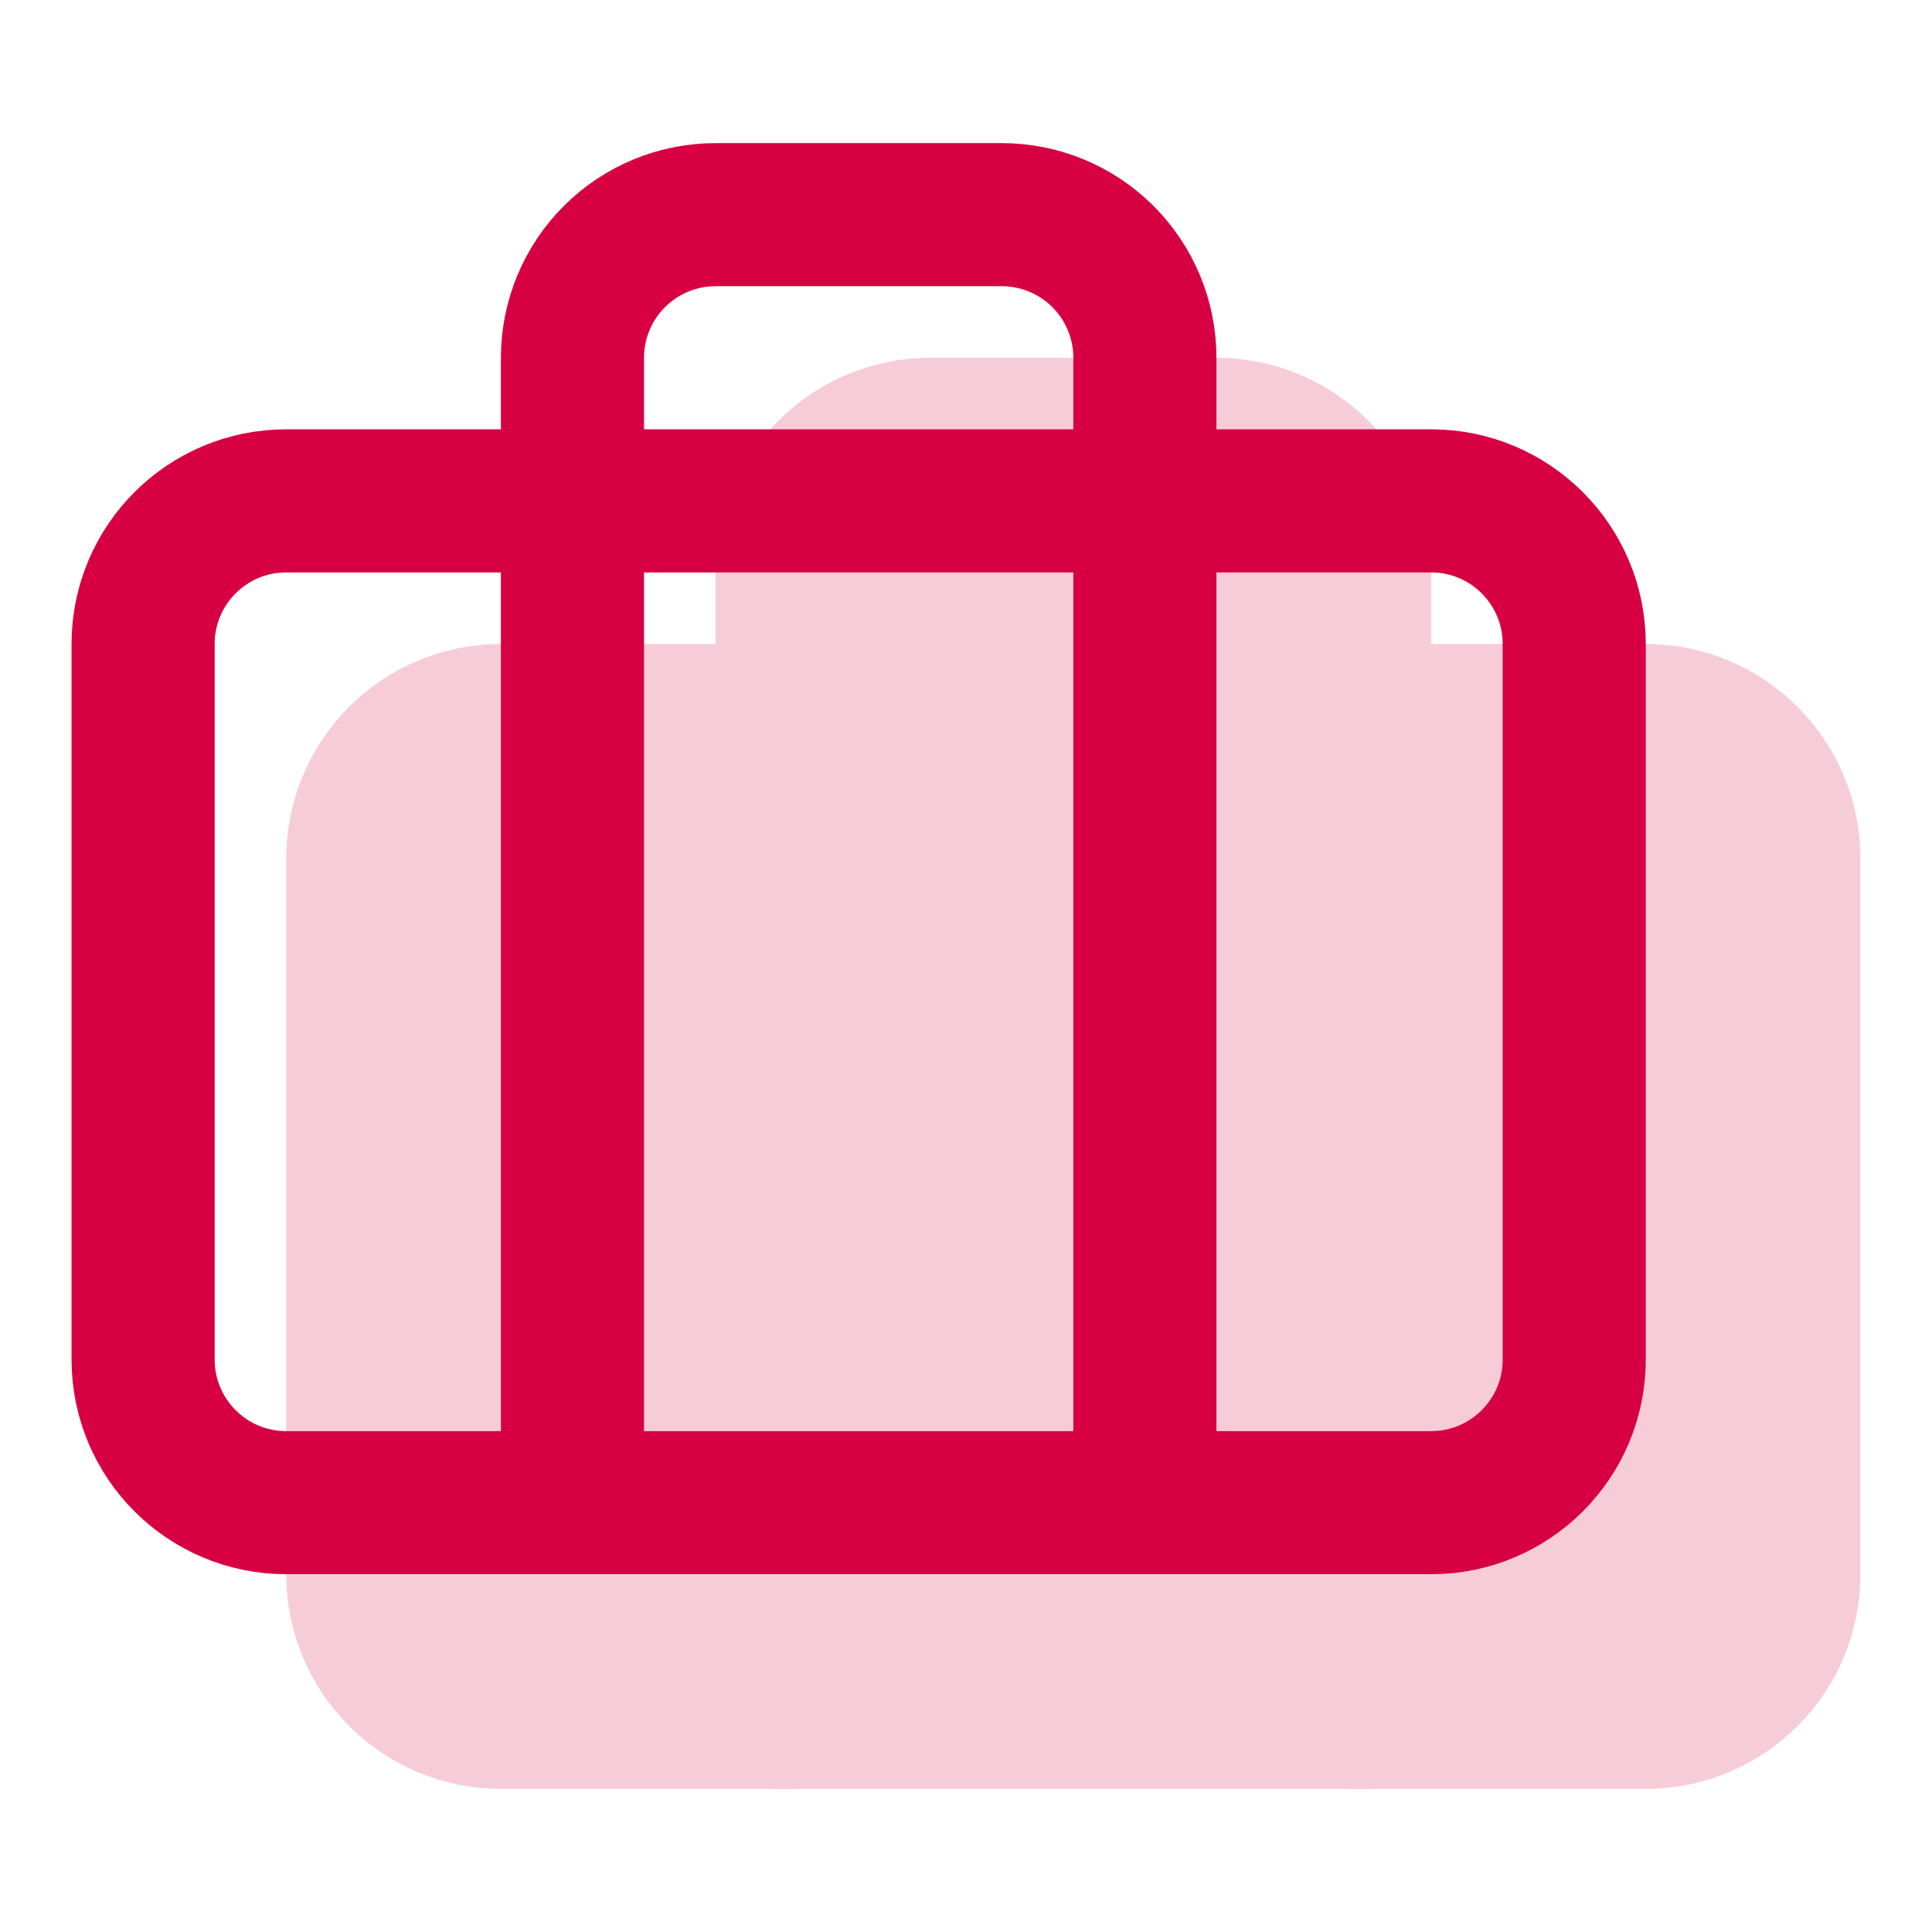
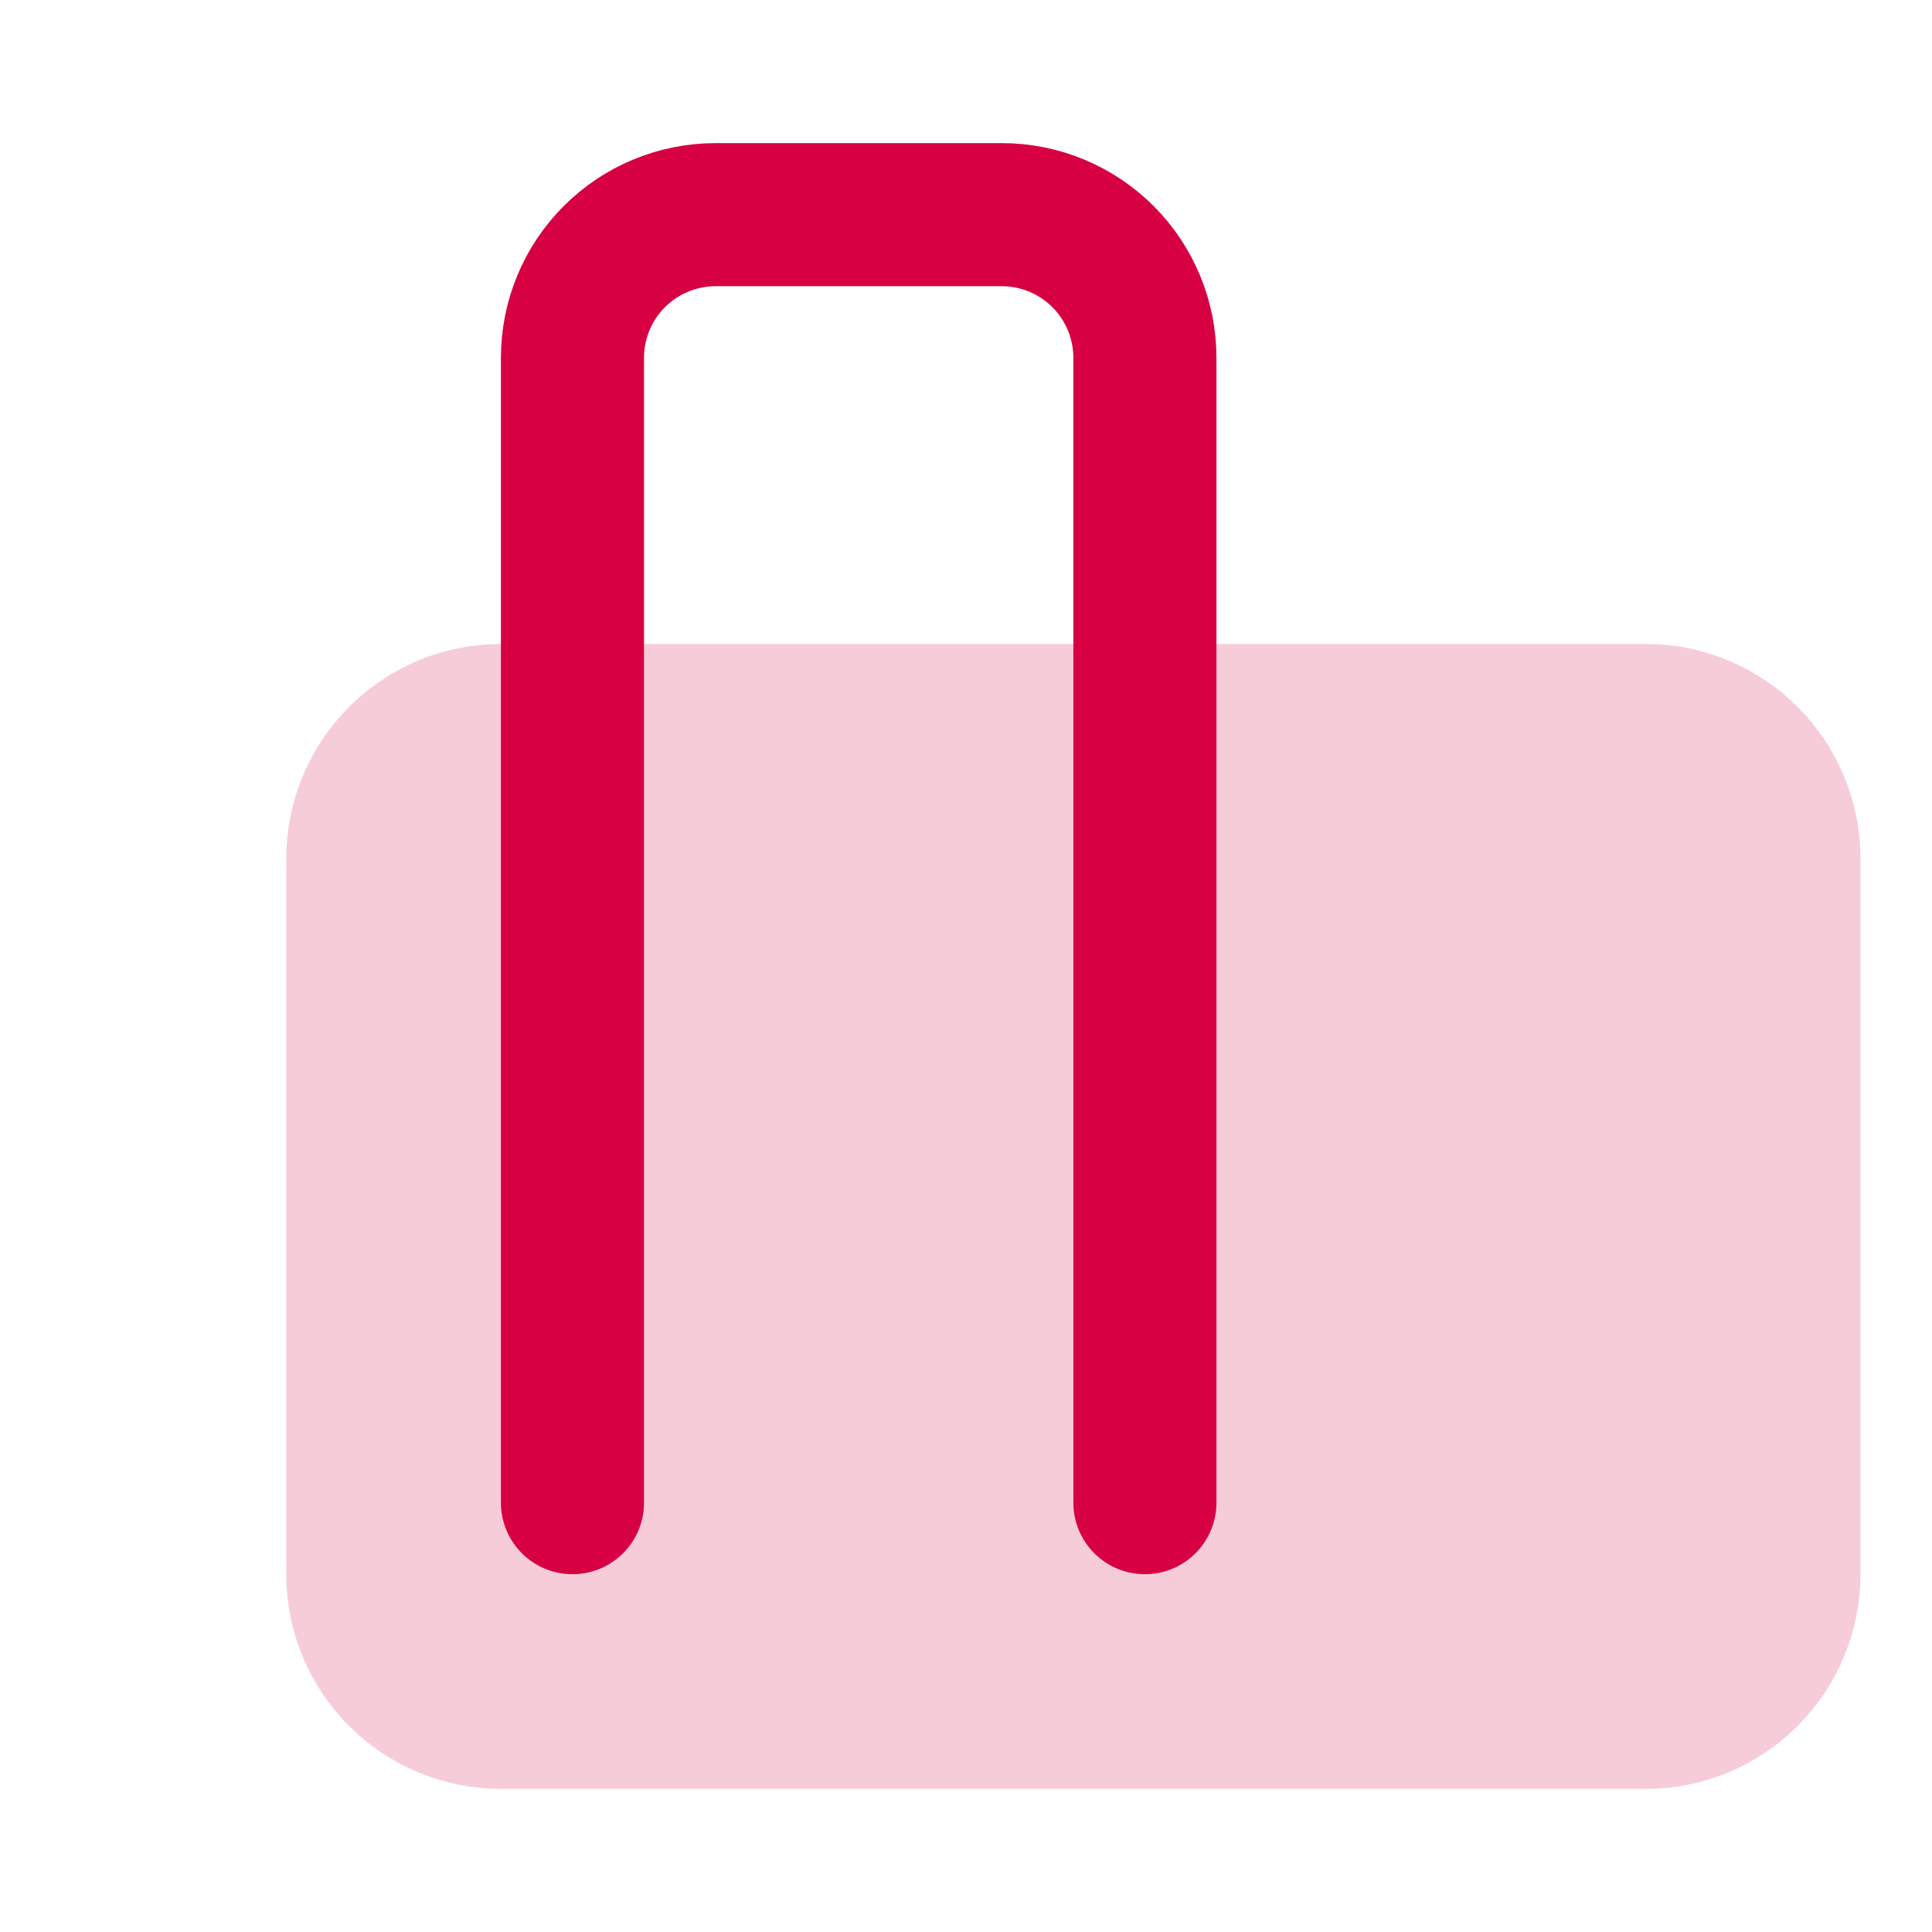
<svg xmlns="http://www.w3.org/2000/svg" width="72" height="72" viewBox="0 0 72 72" fill="none">
  <g opacity="0.2">
    <path d="M61.334 26.666H18.667C15.721 26.666 13.334 29.054 13.334 32V58.666C13.334 61.612 15.721 64 18.667 64H61.334C64.279 64 66.667 61.612 66.667 58.666V32C66.667 29.054 64.279 26.666 61.334 26.666Z" fill="#D70043" stroke="#D70043" stroke-width="5.333" stroke-linecap="round" stroke-linejoin="round" />
-     <path d="M50.667 64V21.333C50.667 19.919 50.105 18.562 49.105 17.562C48.105 16.562 46.748 16 45.334 16H34.667C33.252 16 31.896 16.562 30.896 17.562C29.895 18.562 29.334 19.919 29.334 21.333V64" fill="#D70043" />
-     <path d="M50.667 64V21.333C50.667 19.919 50.105 18.562 49.105 17.562C48.105 16.562 46.748 16 45.334 16H34.667C33.252 16 31.896 16.562 30.896 17.562C29.895 18.562 29.334 19.919 29.334 21.333V64" stroke="#D70043" stroke-width="5.333" stroke-linecap="round" stroke-linejoin="round" />
  </g>
-   <path d="M53.334 18.666H10.667C7.721 18.666 5.333 21.054 5.333 24V50.666C5.333 53.612 7.721 56 10.667 56H53.334C56.279 56 58.667 53.612 58.667 50.666V24C58.667 21.054 56.279 18.666 53.334 18.666Z" stroke="#D70043" stroke-width="5.333" stroke-linecap="round" stroke-linejoin="round" />
  <path d="M42.667 56V13.333C42.667 11.919 42.105 10.562 41.105 9.562C40.105 8.562 38.748 8 37.334 8H26.667C25.252 8 23.896 8.562 22.896 9.562C21.895 10.562 21.334 11.919 21.334 13.333V56" stroke="#D70043" stroke-width="5.333" stroke-linecap="round" stroke-linejoin="round" />
</svg>